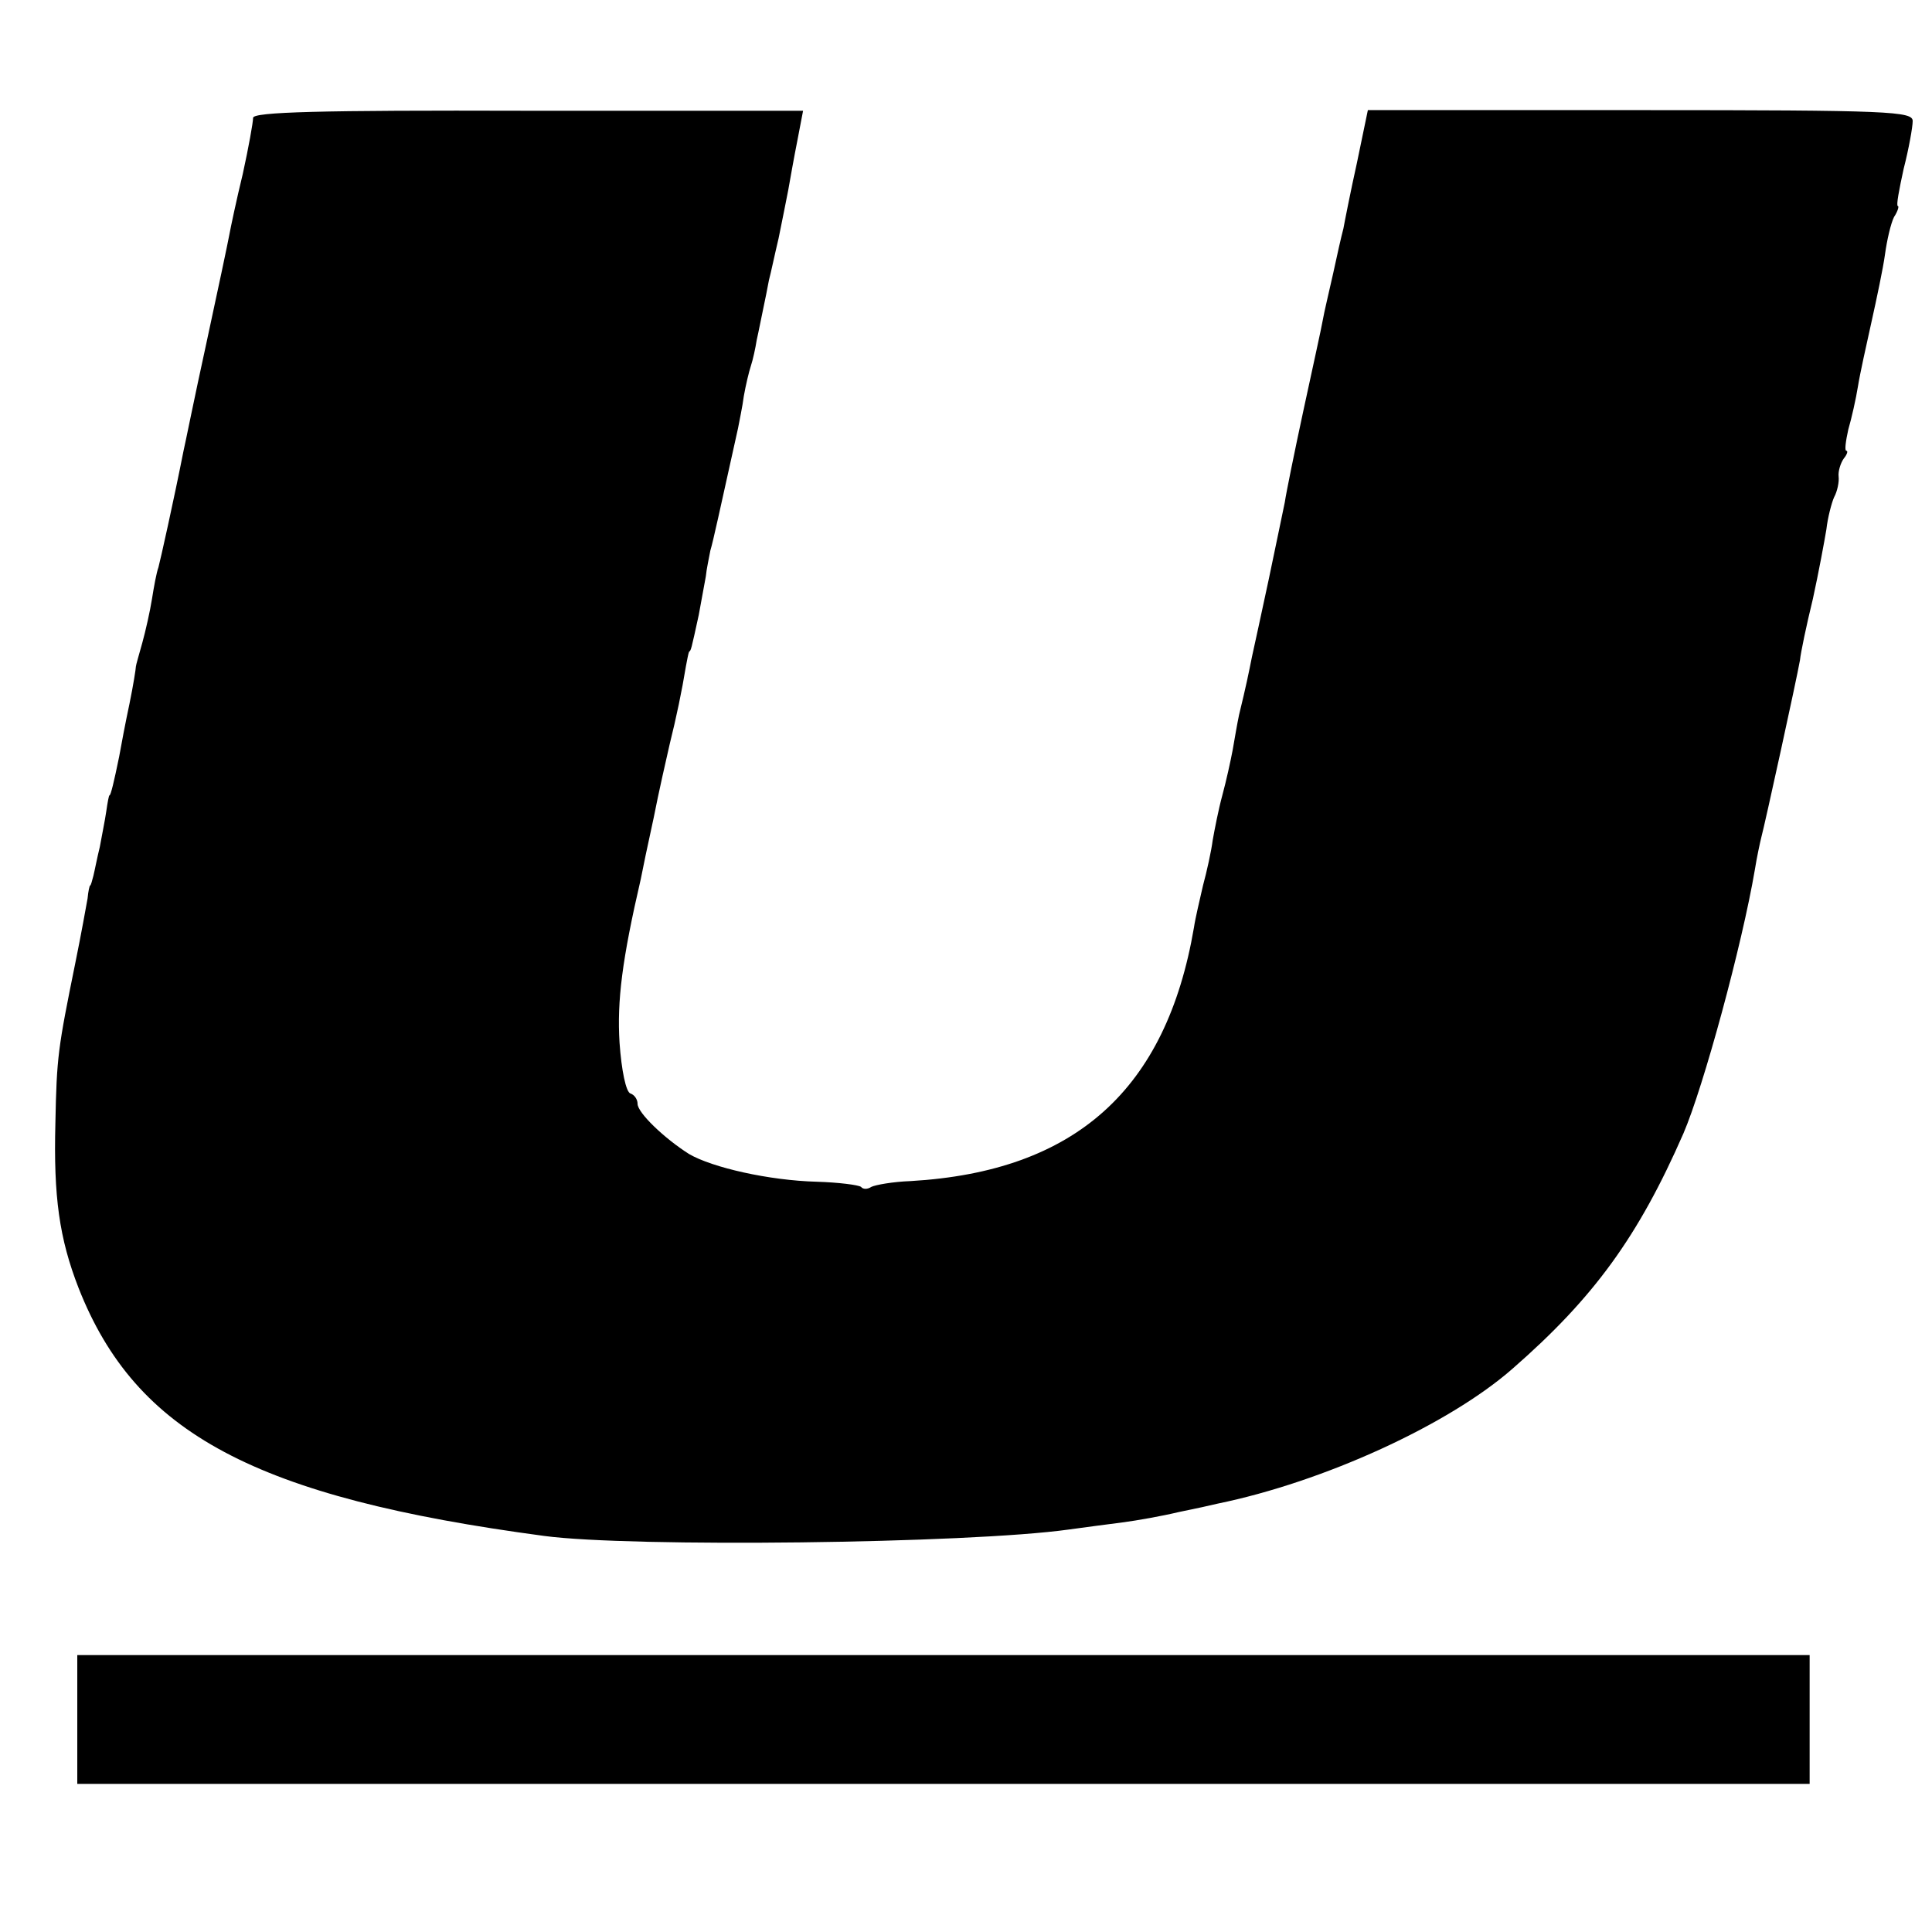
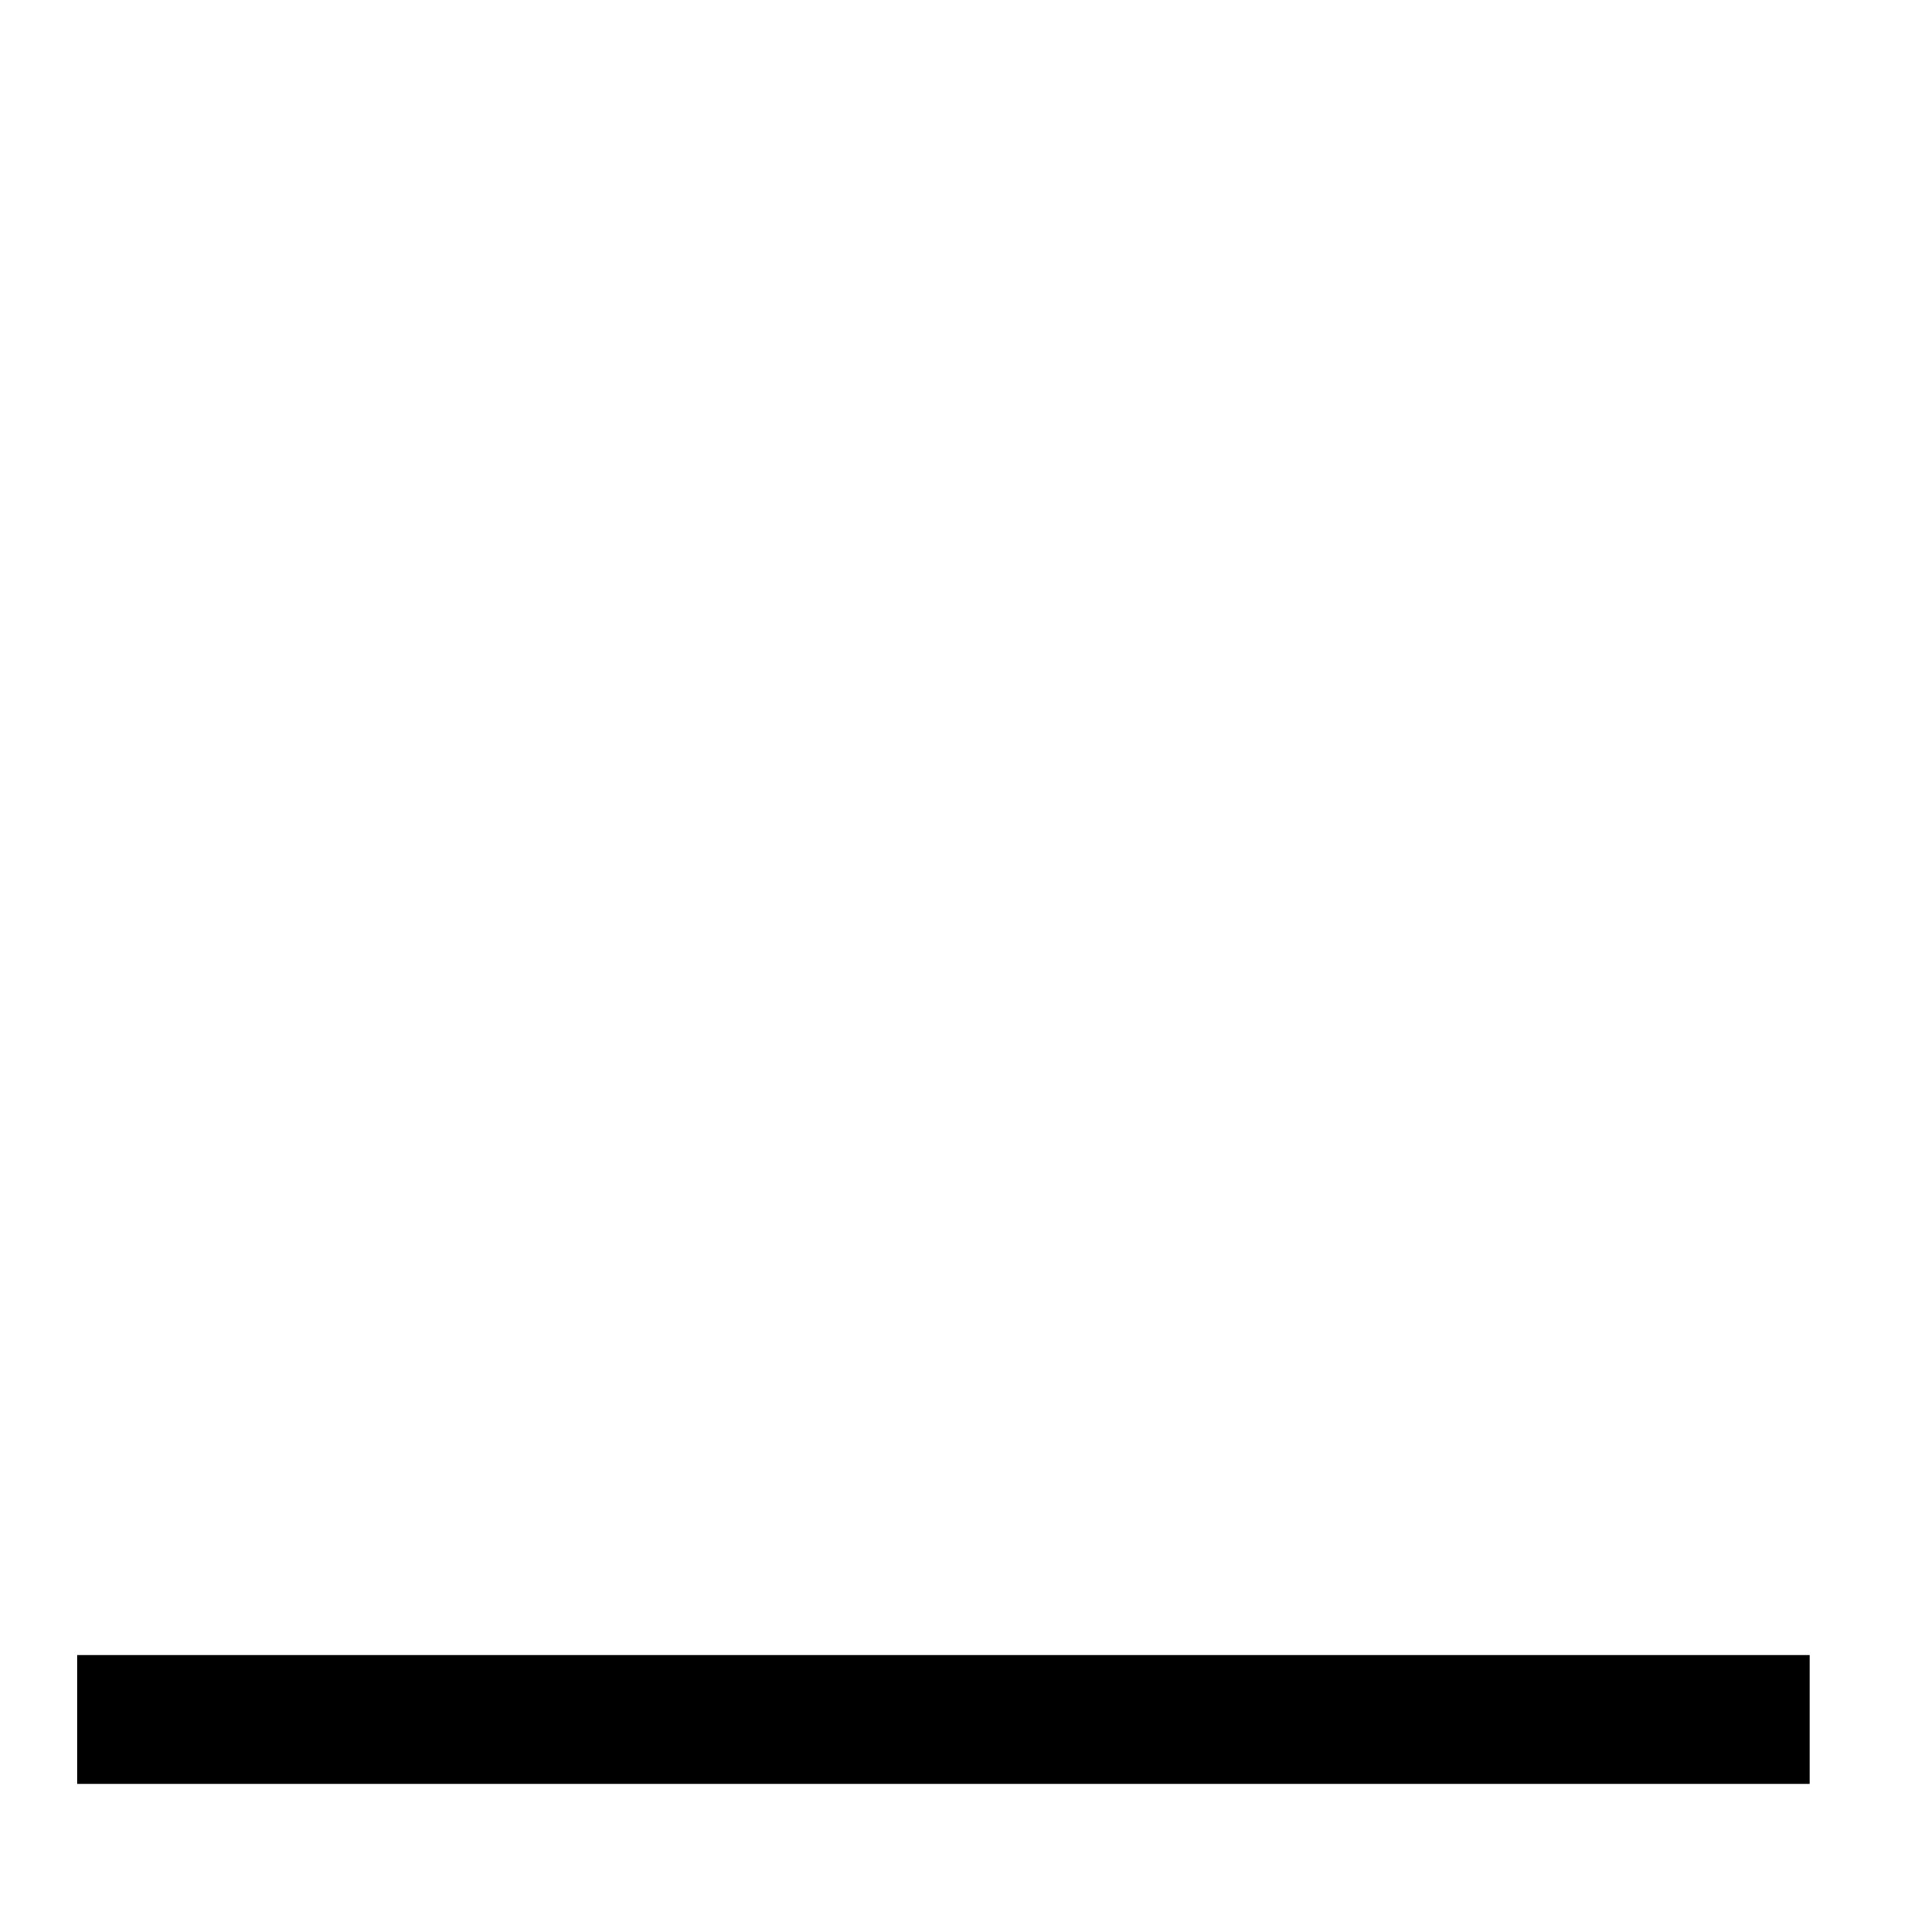
<svg xmlns="http://www.w3.org/2000/svg" version="1.0" width="300pt" height="300pt" viewBox="0 0 300 300" preserveAspectRatio="xMidYMid meet">
  <g transform="translate(0,300) scale(0.1,-0.1)" fill="#000000" stroke="none">
-     <path d="M393 2817 c0 -7 -7 -46 -16 -87 -10 -41 -19 -84 -21 -95 -2 -11 -18 -87 -36 -170 -18 -82 -33 -157 -35 -165 -15 -76 -36 -170 -39 -181 -3 -8 -7 -30 -10 -49 -3 -19 -10 -50 -15 -68 -5 -18 -10 -35 -10 -37 0 -3 -4 -29 -10 -58 -6 -28 -13 -65 -16 -82 -8 -39 -13 -60 -15 -60 -1 0 -3 -11 -5 -25 -2 -14 -7 -38 -10 -55 -4 -16 -8 -37 -10 -45 -2 -8 -4 -15 -5 -15 -1 0 -3 -9 -4 -20 -2 -11 -10 -56 -19 -100 -27 -133 -29 -146 -31 -249 -3 -114 6 -179 36 -256 89 -226 274 -325 723 -385 134 -18 658 -12 815 10 22 3 59 8 83 11 23 3 62 10 87 16 25 5 52 11 60 13 166 34 360 123 459 210 126 110 195 205 265 365 31 72 91 292 111 410 3 19 8 42 10 50 5 18 55 246 60 275 1 11 10 54 20 95 9 41 18 90 21 108 2 18 8 41 12 50 5 9 8 24 7 32 -1 8 3 21 8 28 5 6 7 12 4 12 -3 0 -1 15 3 33 5 17 12 48 15 67 3 19 13 64 21 100 8 36 18 83 21 105 3 22 9 48 14 58 6 9 8 17 6 17 -3 0 2 26 9 58 8 31 14 65 14 74 0 15 -34 17 -423 17 l-423 0 -17 -82 c-10 -45 -19 -91 -21 -102 -3 -11 -10 -42 -16 -70 -6 -27 -14 -60 -16 -72 -2 -12 -16 -75 -30 -140 -14 -65 -27 -129 -29 -143 -3 -14 -14 -68 -25 -120 -11 -52 -23 -106 -26 -120 -5 -25 -9 -45 -20 -90 -3 -14 -7 -38 -10 -55 -3 -16 -10 -48 -16 -70 -6 -22 -12 -53 -15 -70 -2 -16 -9 -48 -15 -70 -5 -22 -12 -51 -14 -65 -43 -252 -184 -379 -440 -394 -28 -1 -55 -6 -61 -9 -6 -4 -13 -4 -16 0 -4 3 -35 7 -69 8 -74 2 -162 22 -198 43 -38 24 -80 64 -80 78 0 7 -5 14 -11 16 -7 2 -14 36 -17 79 -4 65 4 129 33 254 2 11 11 54 20 95 8 41 20 93 25 115 10 40 19 83 25 120 2 11 4 21 5 23 3 2 3 2 15 57 4 22 9 49 11 60 1 11 5 29 7 40 5 17 13 55 43 190 2 11 7 34 9 50 3 17 8 38 11 47 3 9 7 27 9 40 3 13 7 34 10 48 3 14 7 34 9 45 3 11 9 40 15 65 5 25 12 59 15 75 3 17 9 51 14 76 l9 47 -427 0 c-326 1 -427 -2 -427 -11z" />
    <path d="M120 330 l0 -100 1345 0 1345 0 0 100 0 100 -1345 0 -1345 0 0 -100z" />
  </g>
</svg>